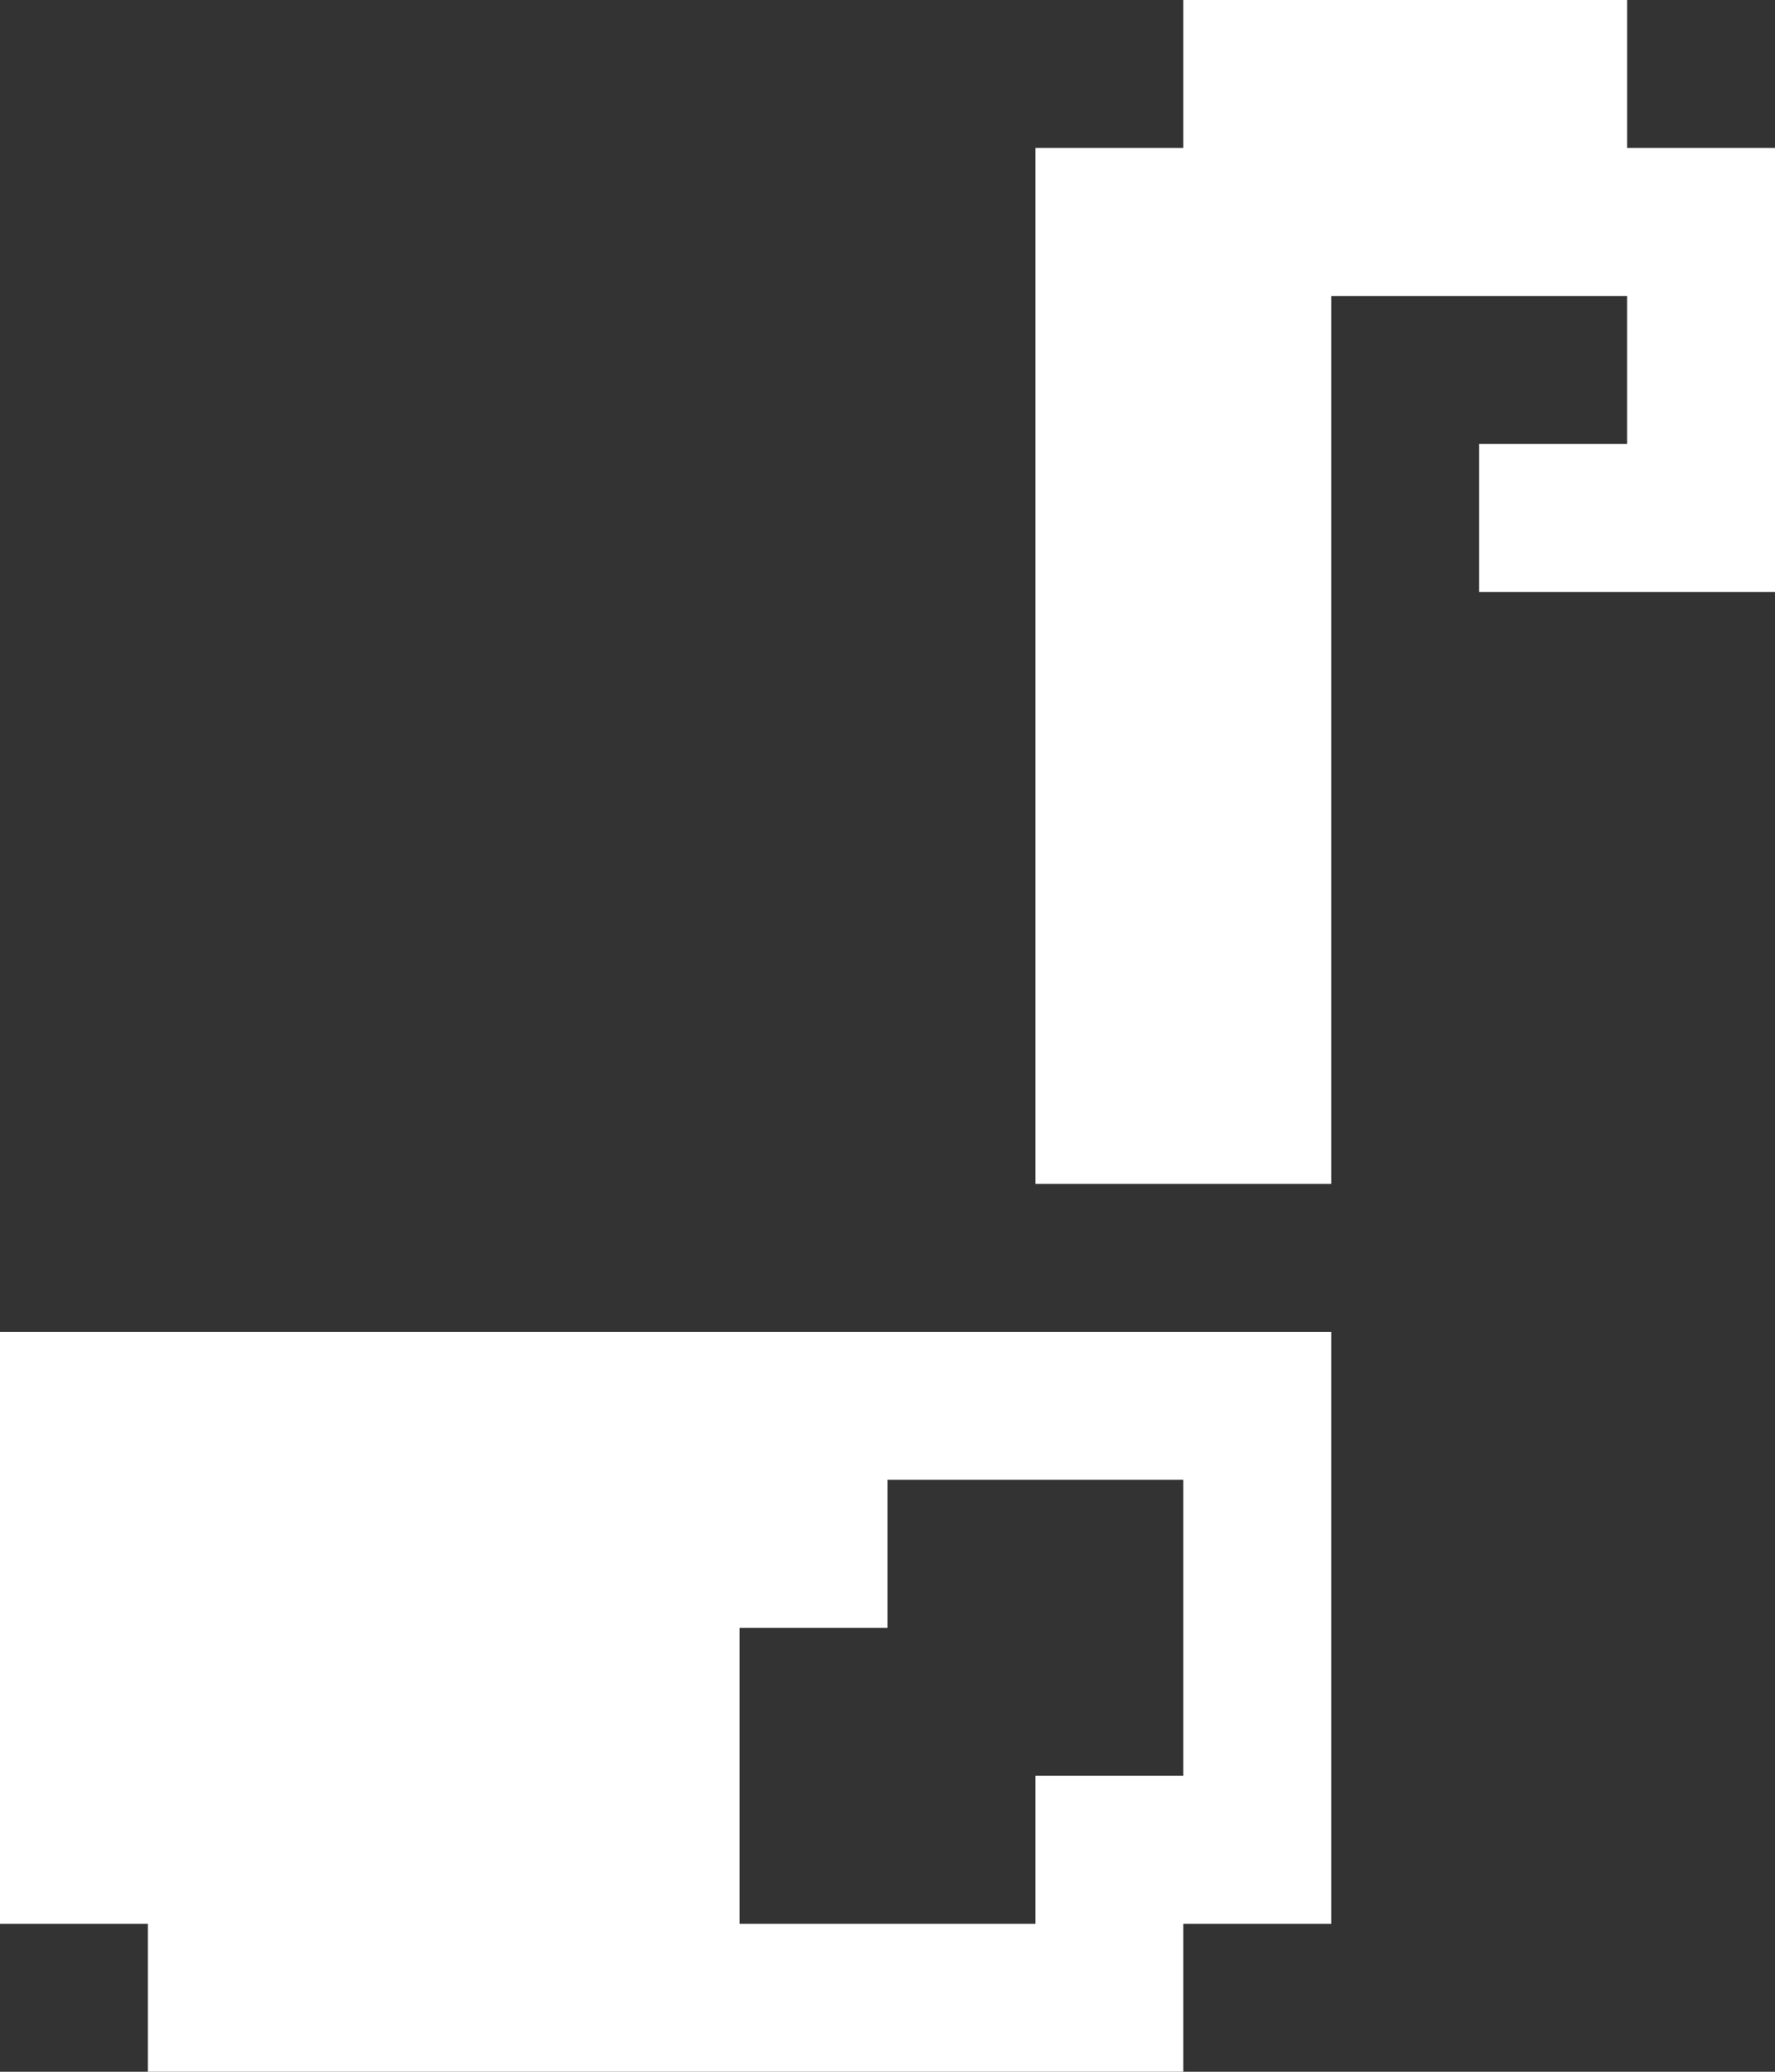
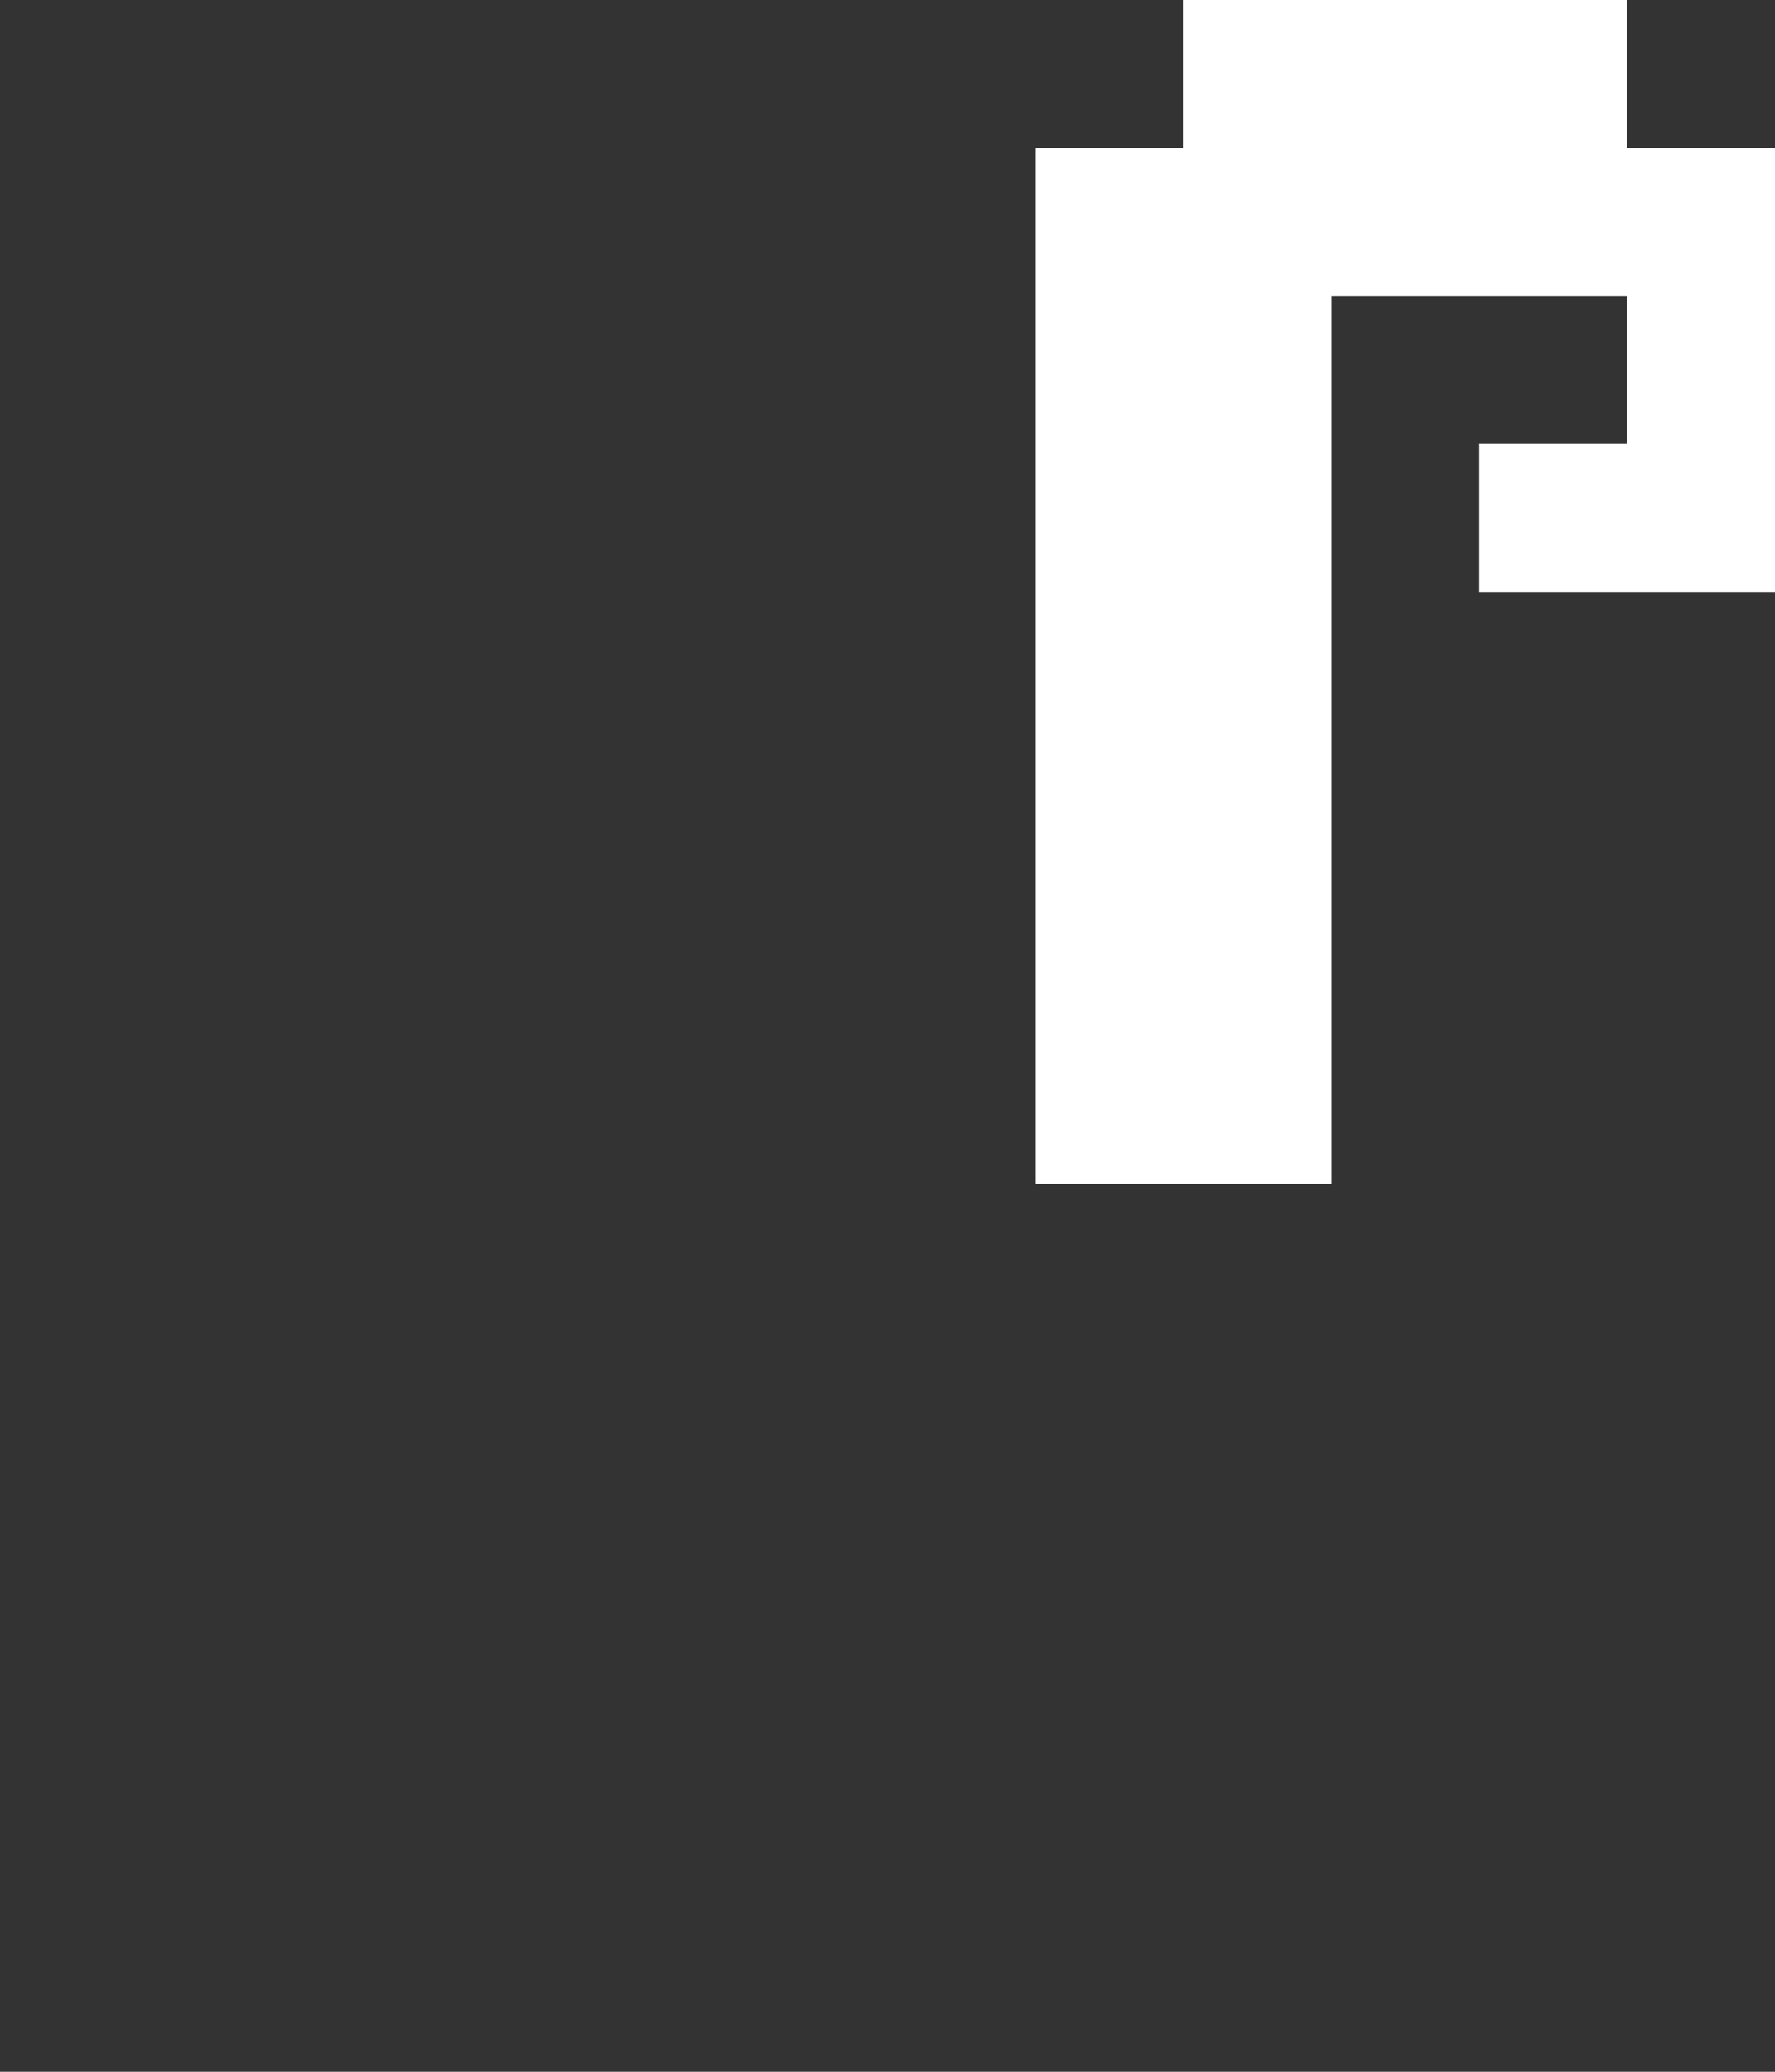
<svg xmlns="http://www.w3.org/2000/svg" width="12" height="14" viewBox="0 0 12 14" fill="none">
  <rect x="0" y="0" width="12" height="14" fill="#333333" stroke="none" />
-   <path d="M8 14V13H9V9H0V13H1V14H8ZM5 13V11H6V10H8V12H7V13H5Z" fill="white" />
  <path d="M10 3V4H12V1H11V0H8V1H7V8H9V2H11V3H10Z" fill="white" />
</svg>